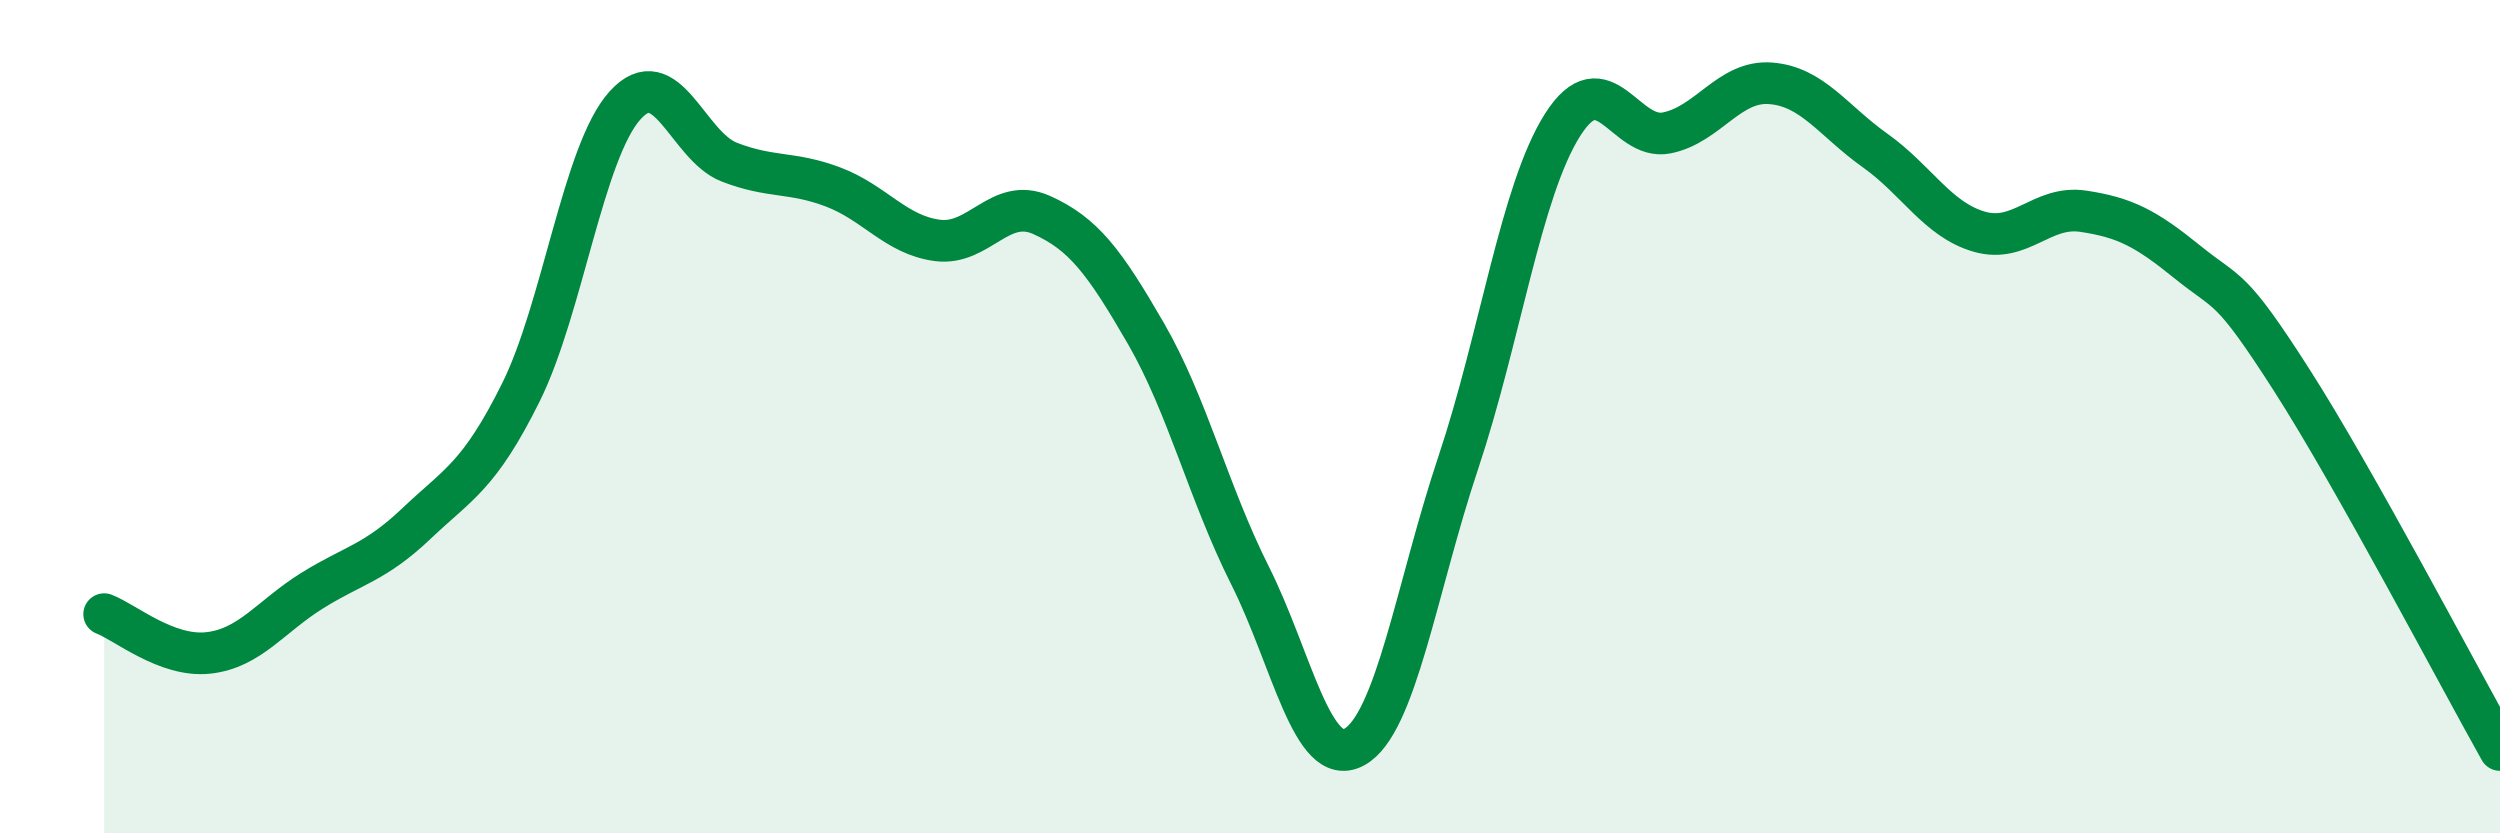
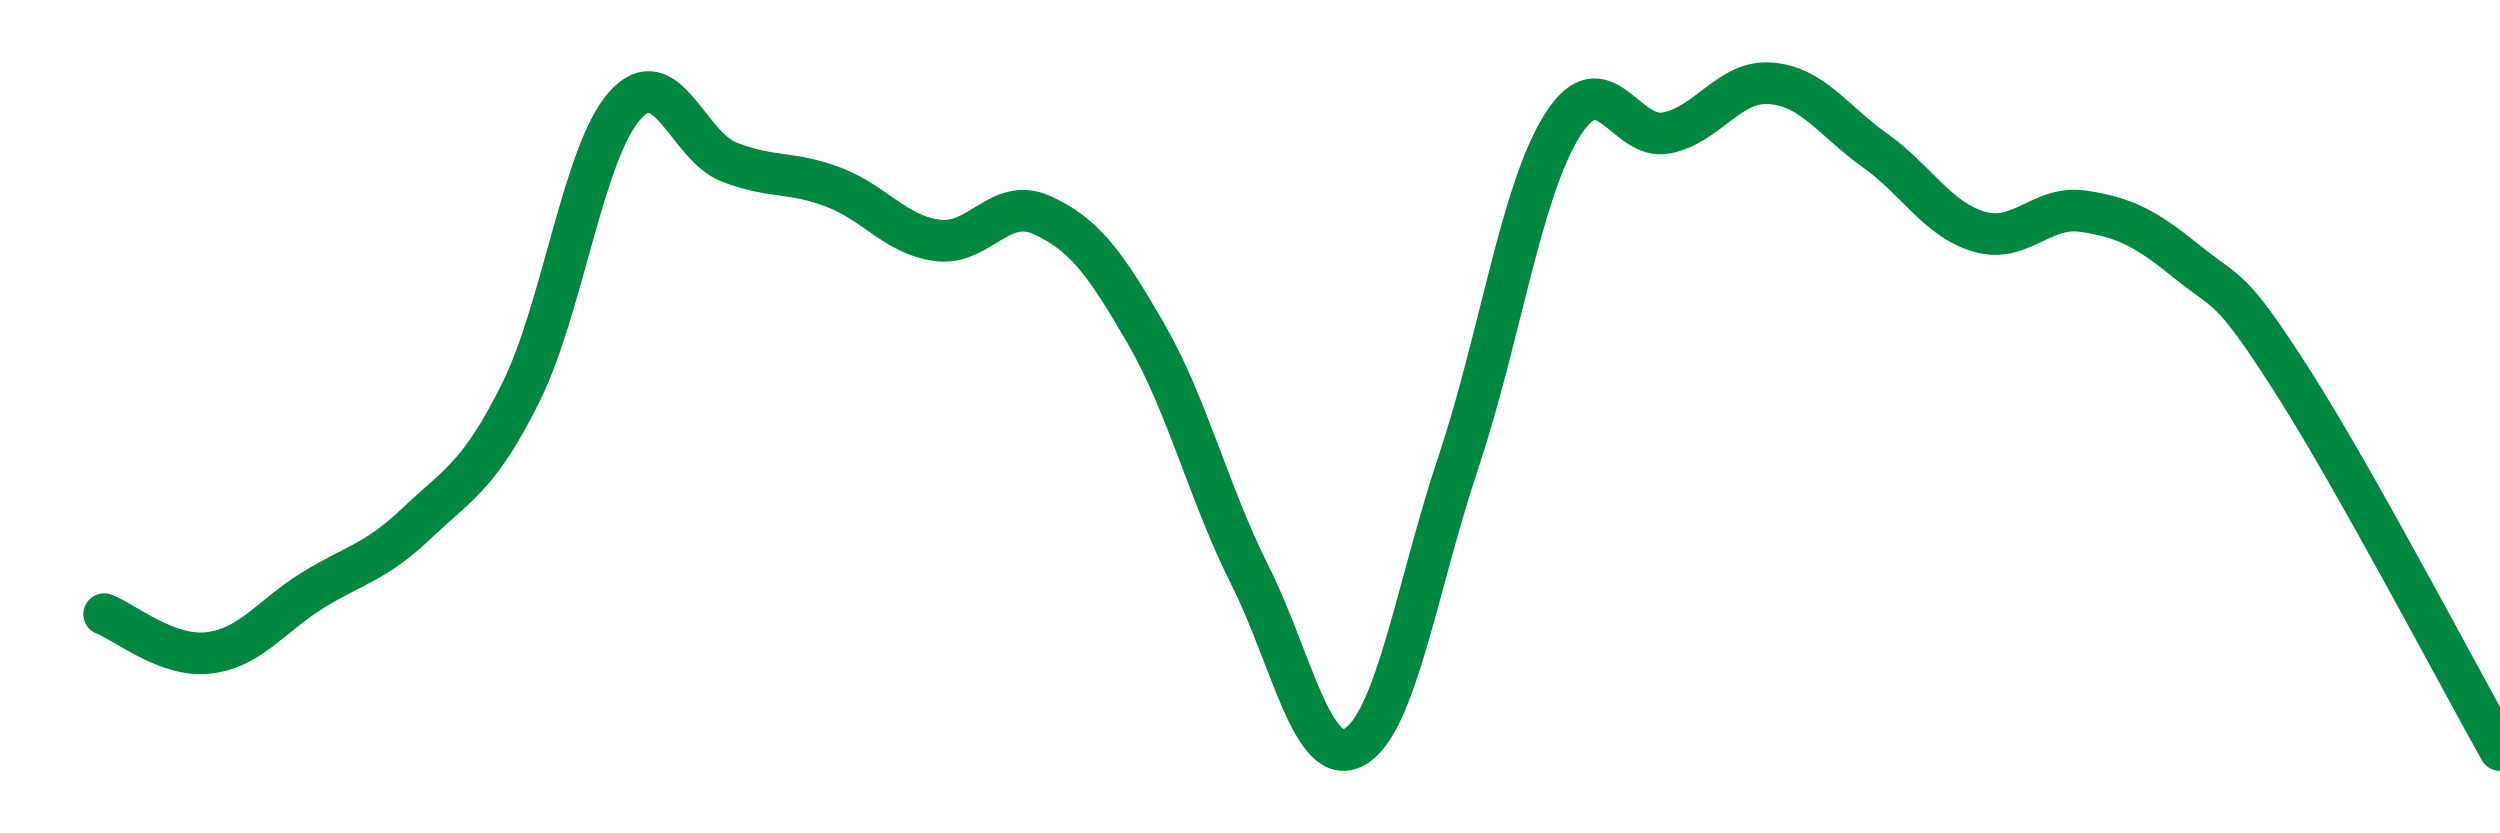
<svg xmlns="http://www.w3.org/2000/svg" width="60" height="20" viewBox="0 0 60 20">
-   <path d="M 2.5,14.74 C 3,14.93 4,15.78 5,15.67 C 6,15.56 6.5,14.79 7.5,14.17 C 8.5,13.55 9,13.51 10,12.56 C 11,11.61 11.5,11.43 12.5,9.42 C 13.5,7.41 14,3.64 15,2.53 C 16,1.42 16.5,3.5 17.5,3.89 C 18.5,4.28 19,4.11 20,4.49 C 21,4.87 21.5,5.64 22.5,5.77 C 23.5,5.9 24,4.71 25,5.16 C 26,5.61 26.5,6.27 27.5,8 C 28.5,9.73 29,11.82 30,13.81 C 31,15.8 31.5,18.47 32.5,17.93 C 33.5,17.39 34,14.09 35,11.1 C 36,8.11 36.5,4.58 37.5,3 C 38.5,1.42 39,3.39 40,3.19 C 41,2.99 41.5,1.92 42.5,2 C 43.5,2.08 44,2.9 45,3.61 C 46,4.32 46.5,5.27 47.5,5.56 C 48.5,5.85 49,4.92 50,5.07 C 51,5.22 51.5,5.48 52.5,6.29 C 53.5,7.1 53.5,6.78 55,9.12 C 56.5,11.46 59,16.22 60,18L60 20L2.5 20Z" fill="#008740" opacity="0.1" stroke-linecap="round" stroke-linejoin="round" />
  <path d="M 2.5,14.74 C 3,14.93 4,15.78 5,15.67 C 6,15.56 6.5,14.79 7.5,14.17 C 8.5,13.55 9,13.51 10,12.56 C 11,11.61 11.5,11.43 12.5,9.42 C 13.5,7.41 14,3.64 15,2.53 C 16,1.42 16.5,3.5 17.5,3.89 C 18.5,4.28 19,4.11 20,4.49 C 21,4.87 21.5,5.64 22.5,5.77 C 23.5,5.9 24,4.71 25,5.16 C 26,5.61 26.5,6.27 27.5,8 C 28.5,9.73 29,11.82 30,13.81 C 31,15.8 31.5,18.47 32.5,17.93 C 33.5,17.39 34,14.09 35,11.1 C 36,8.11 36.5,4.58 37.5,3 C 38.5,1.42 39,3.39 40,3.19 C 41,2.99 41.5,1.92 42.5,2 C 43.5,2.08 44,2.9 45,3.61 C 46,4.32 46.5,5.27 47.5,5.56 C 48.5,5.85 49,4.92 50,5.07 C 51,5.22 51.5,5.48 52.5,6.29 C 53.5,7.1 53.5,6.78 55,9.12 C 56.5,11.46 59,16.22 60,18" stroke="#008740" stroke-width="1" fill="none" stroke-linecap="round" stroke-linejoin="round" />
</svg>